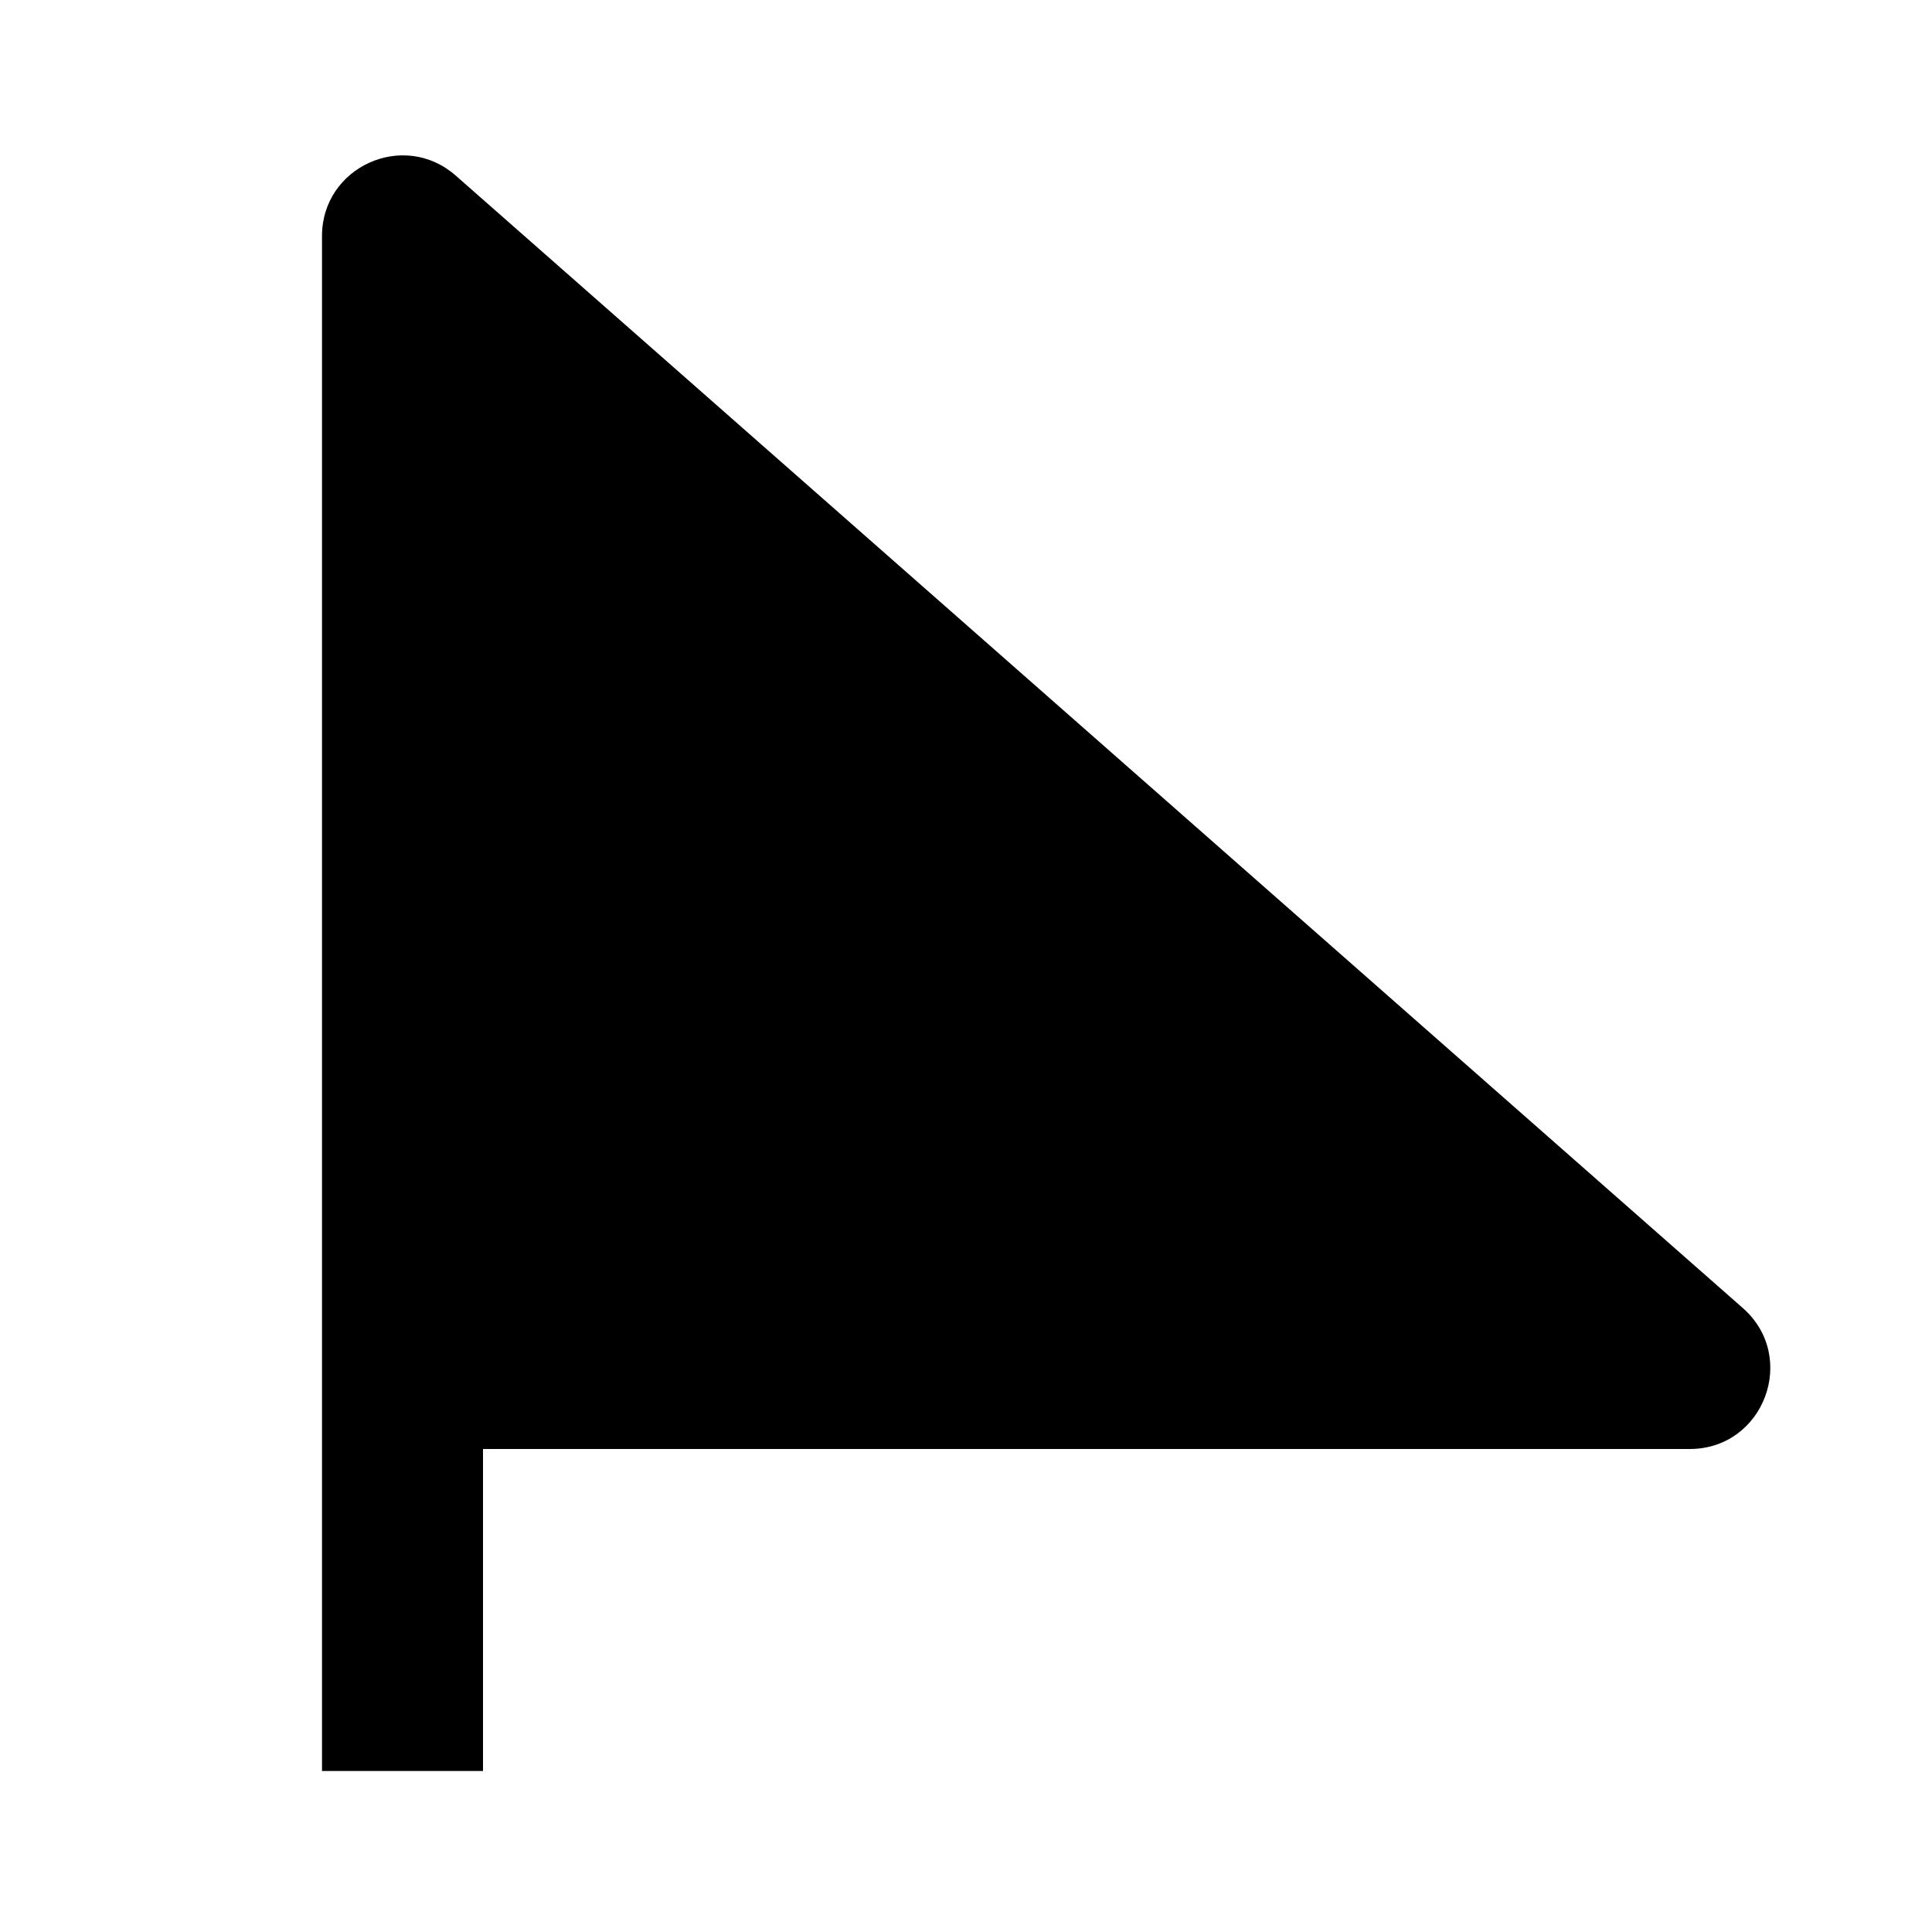
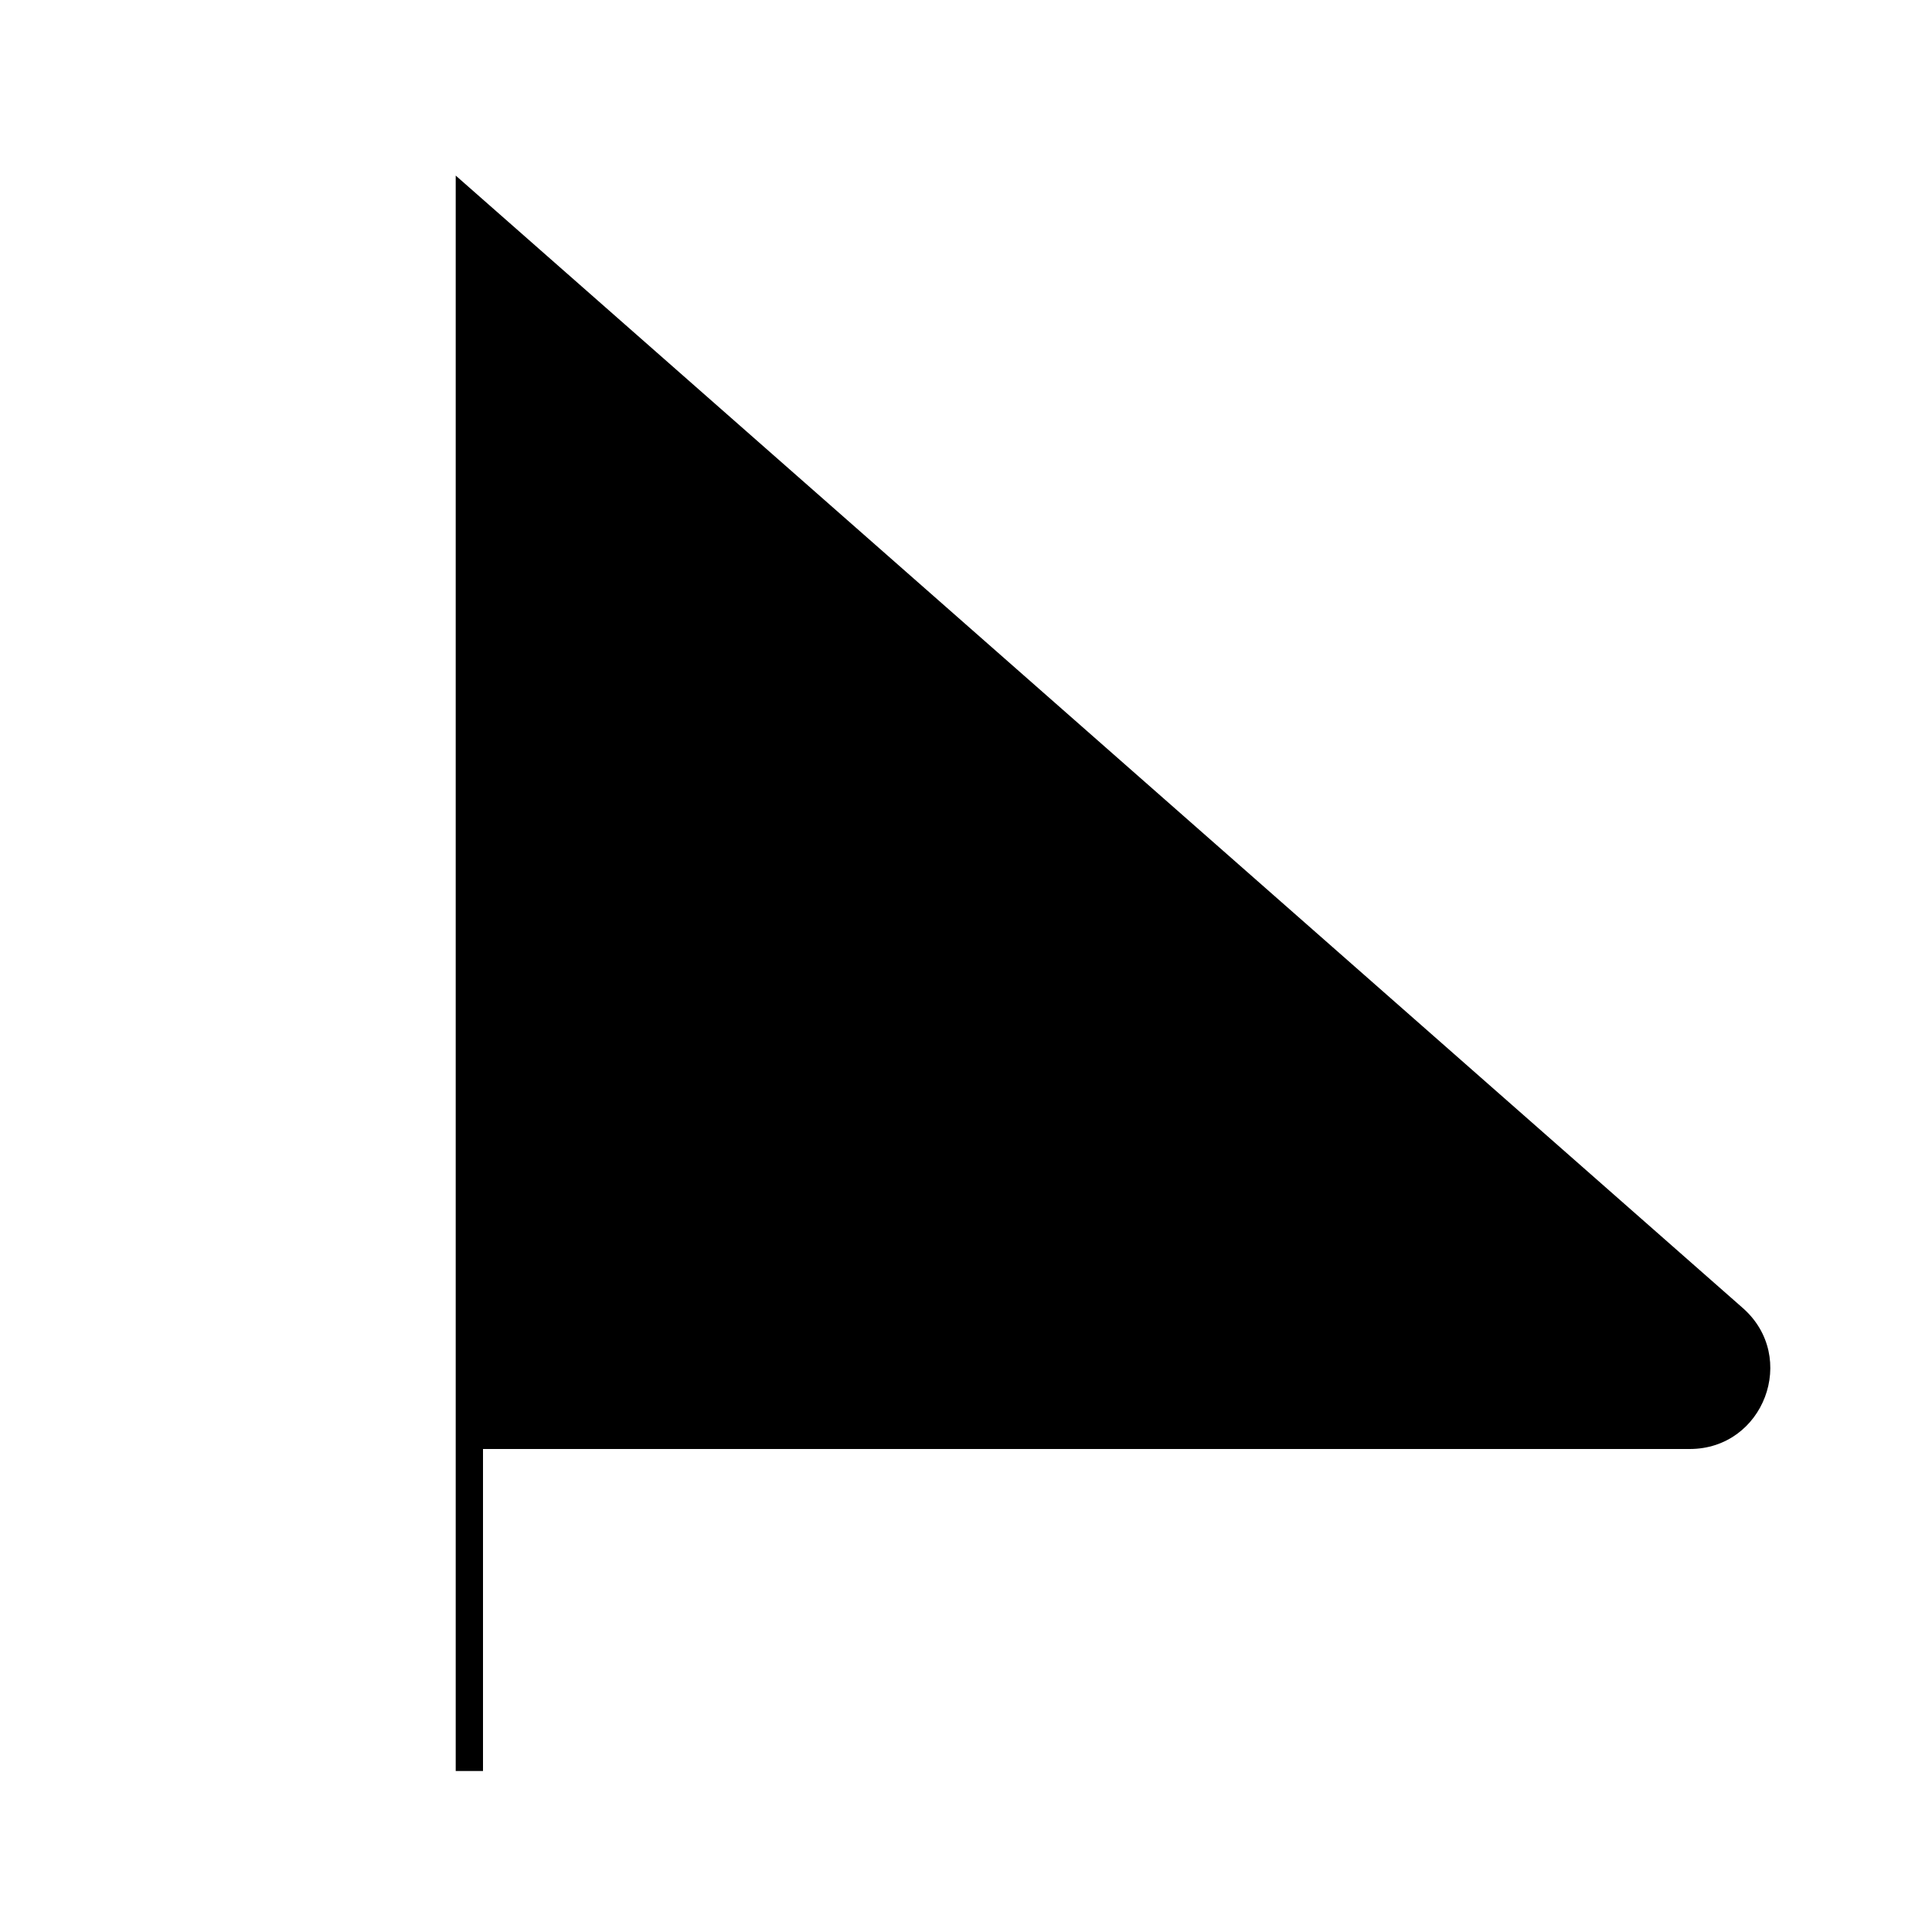
<svg xmlns="http://www.w3.org/2000/svg" viewBox="0 0 24 24" fill="currentColor">
-   <path d="M5.661 2.181C5.015 1.613 4 2.072 4 2.932V22H6V18H20.99C21.912 18 22.342 16.858 21.65 16.249L5.661 2.181Z" />
+   <path d="M5.661 2.181V22H6V18H20.99C21.912 18 22.342 16.858 21.65 16.249L5.661 2.181Z" />
</svg>